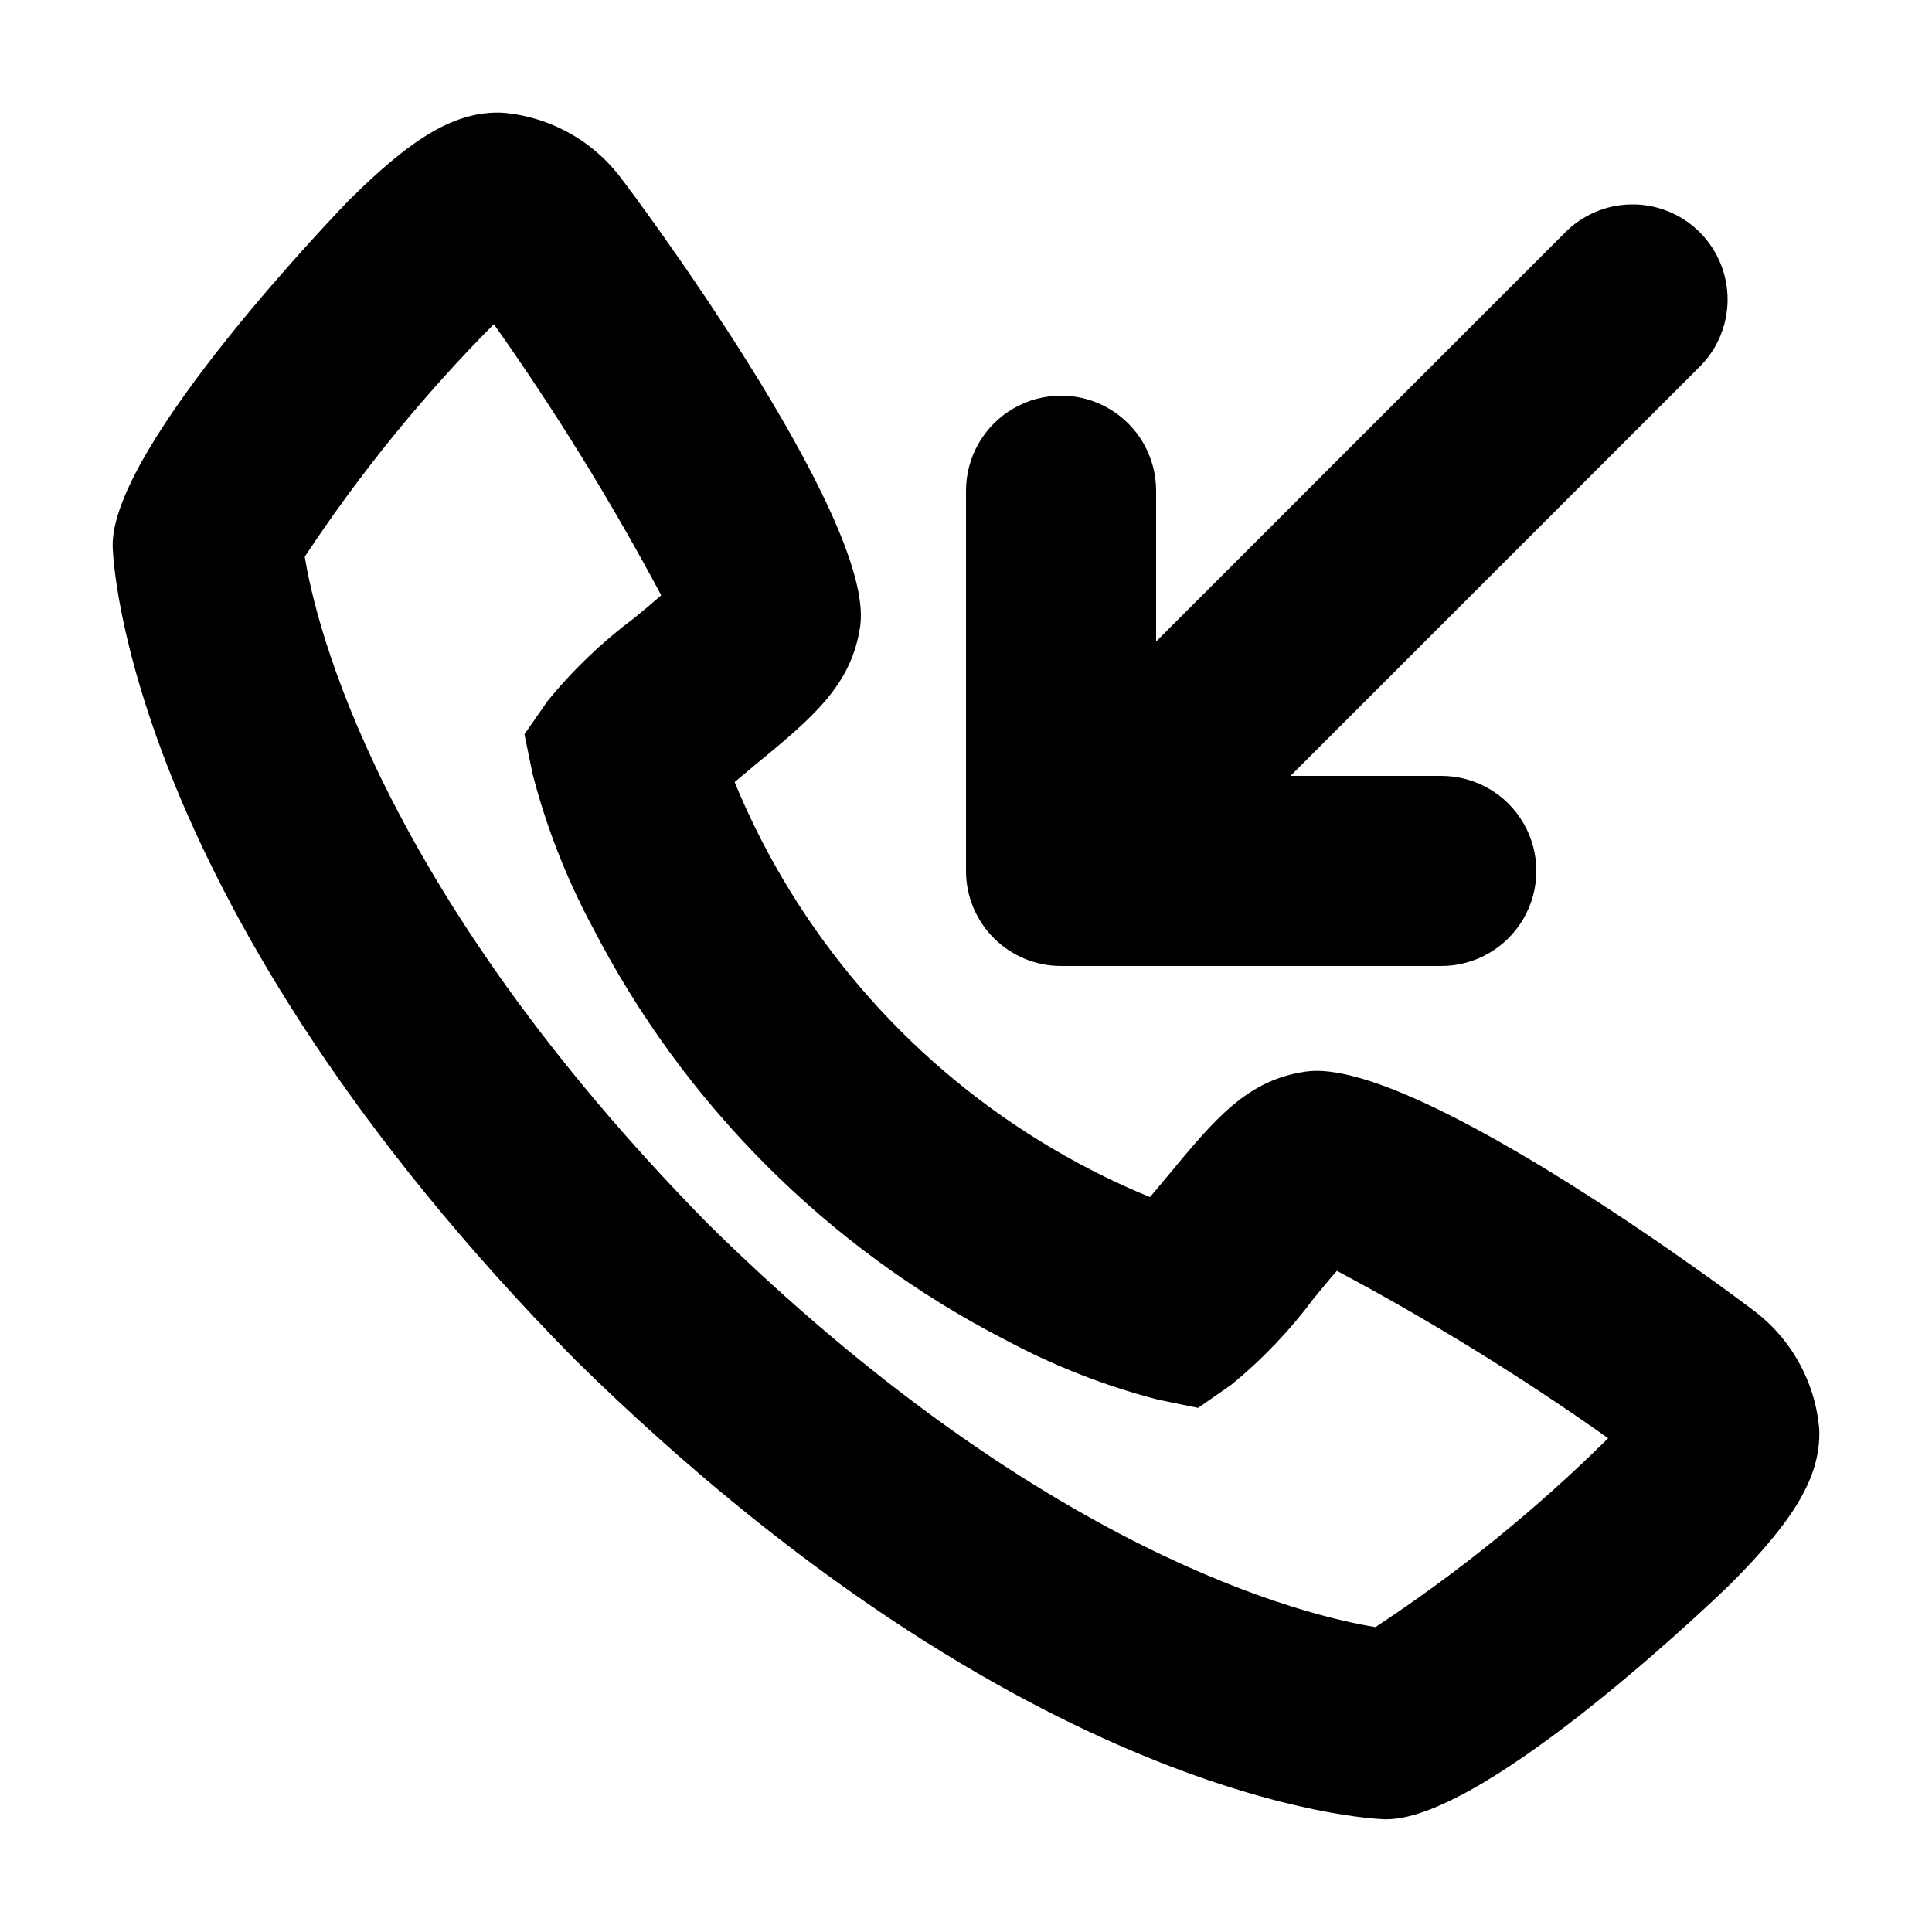
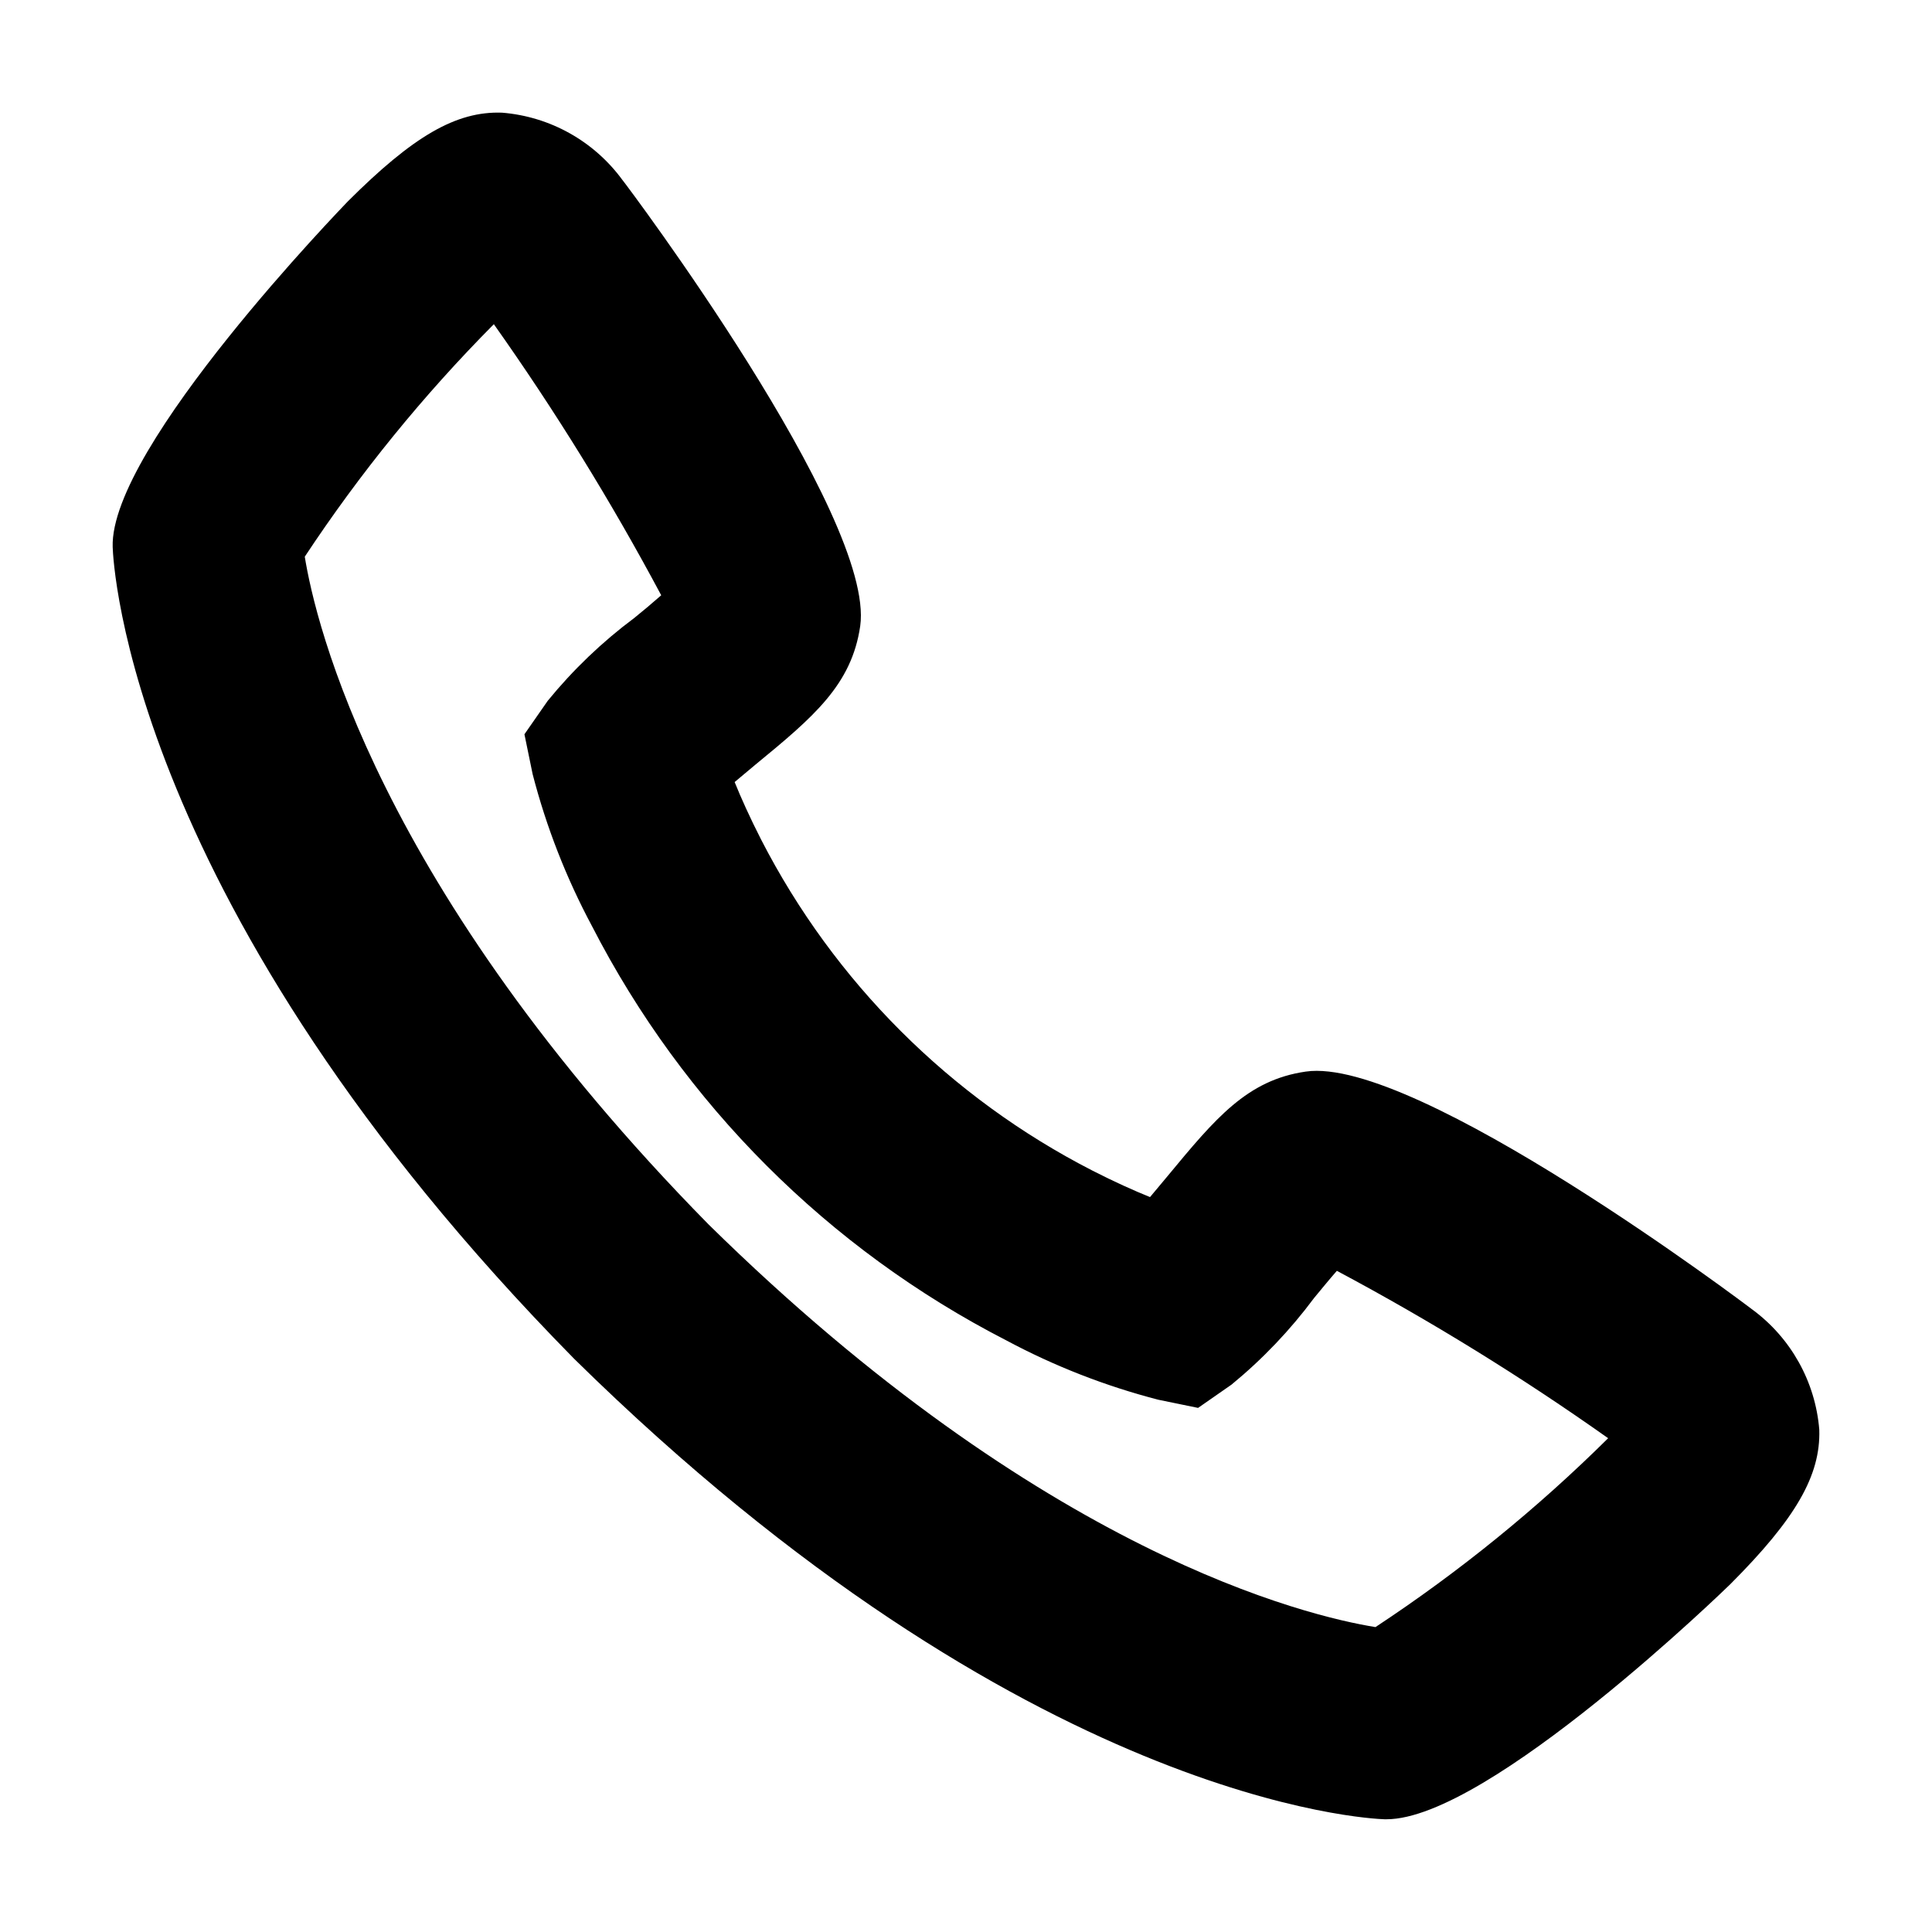
<svg xmlns="http://www.w3.org/2000/svg" fill="#000000" width="800px" height="800px" version="1.1" viewBox="144 144 512 512">
  <g>
    <path d="m608.27 490.96c-0.832-0.68-89.047-67.258-118.24-62.977-15.516 2.242-23.906 12.344-36.625 27.711l-4.637 5.543c-4.258-1.715-9.422-4.031-15.289-7.027l-0.004-0.004c-37.703-19.332-68.398-50-87.762-87.688-2.996-5.871-5.316-11.035-7.027-15.266l5.566-4.66c15.34-12.594 25.441-21.109 27.711-36.676 4.106-29.02-62.246-117.36-62.977-118.17h-0.004c-7.531-10.332-19.195-16.863-31.941-17.887-12.191-0.43-23.578 6.246-40.91 23.555-0.578 0.652-63.152 65.016-62.27 91.566 0.125 3.828 4.082 94.969 122.3 215.12 119.88 117.94 211.02 121.9 214.72 122.02h0.578c27.031 0 90.484-61.691 91.113-62.32 17.332-17.355 23.93-28.816 23.555-40.91-1.027-12.738-7.547-24.395-17.859-31.941zm-99.754 84.238c-18.012-2.922-87.965-19.371-176.74-106.71-87.965-89.426-104.21-159.63-107.01-176.96 14.625-22.141 31.41-42.781 50.105-61.613 16.281 22.988 31.098 46.984 44.359 71.84-2.367 2.066-5.039 4.332-7.152 6.019l-0.004 0.004c-8.508 6.344-16.207 13.715-22.922 21.941l-6.172 8.867 2.168 10.555c3.625 14.012 8.91 27.543 15.742 40.305 24.227 47.148 62.605 85.527 109.75 109.75 12.762 6.832 26.293 12.117 40.305 15.742l10.555 2.168 8.867-6.172c8.207-6.734 15.559-14.453 21.891-22.973 1.688-2.039 3.953-4.812 6.019-7.18h0.004c24.871 13.258 48.883 28.074 71.891 44.359-18.852 18.68-39.508 35.449-61.664 50.055z" />
-     <path d="m425.19 400h100.76c9 0 17.316-4.805 21.816-12.598 4.5-7.793 4.5-17.395 0-25.191-4.5-7.793-12.816-12.594-21.816-12.594h-39.949l108.14-108.14-0.004 0.004c4.859-4.695 7.633-11.145 7.691-17.902 0.059-6.758-2.602-13.254-7.379-18.031-4.777-4.777-11.273-7.438-18.031-7.375-6.758 0.059-13.207 2.828-17.898 7.688l-108.14 108.14v-39.953c0-9-4.801-17.316-12.594-21.816-7.793-4.5-17.398-4.5-25.191 0s-12.594 12.816-12.594 21.816v100.76c0 6.68 2.652 13.086 7.375 17.812 4.727 4.723 11.133 7.379 17.812 7.379z" />
  </g>
</svg>